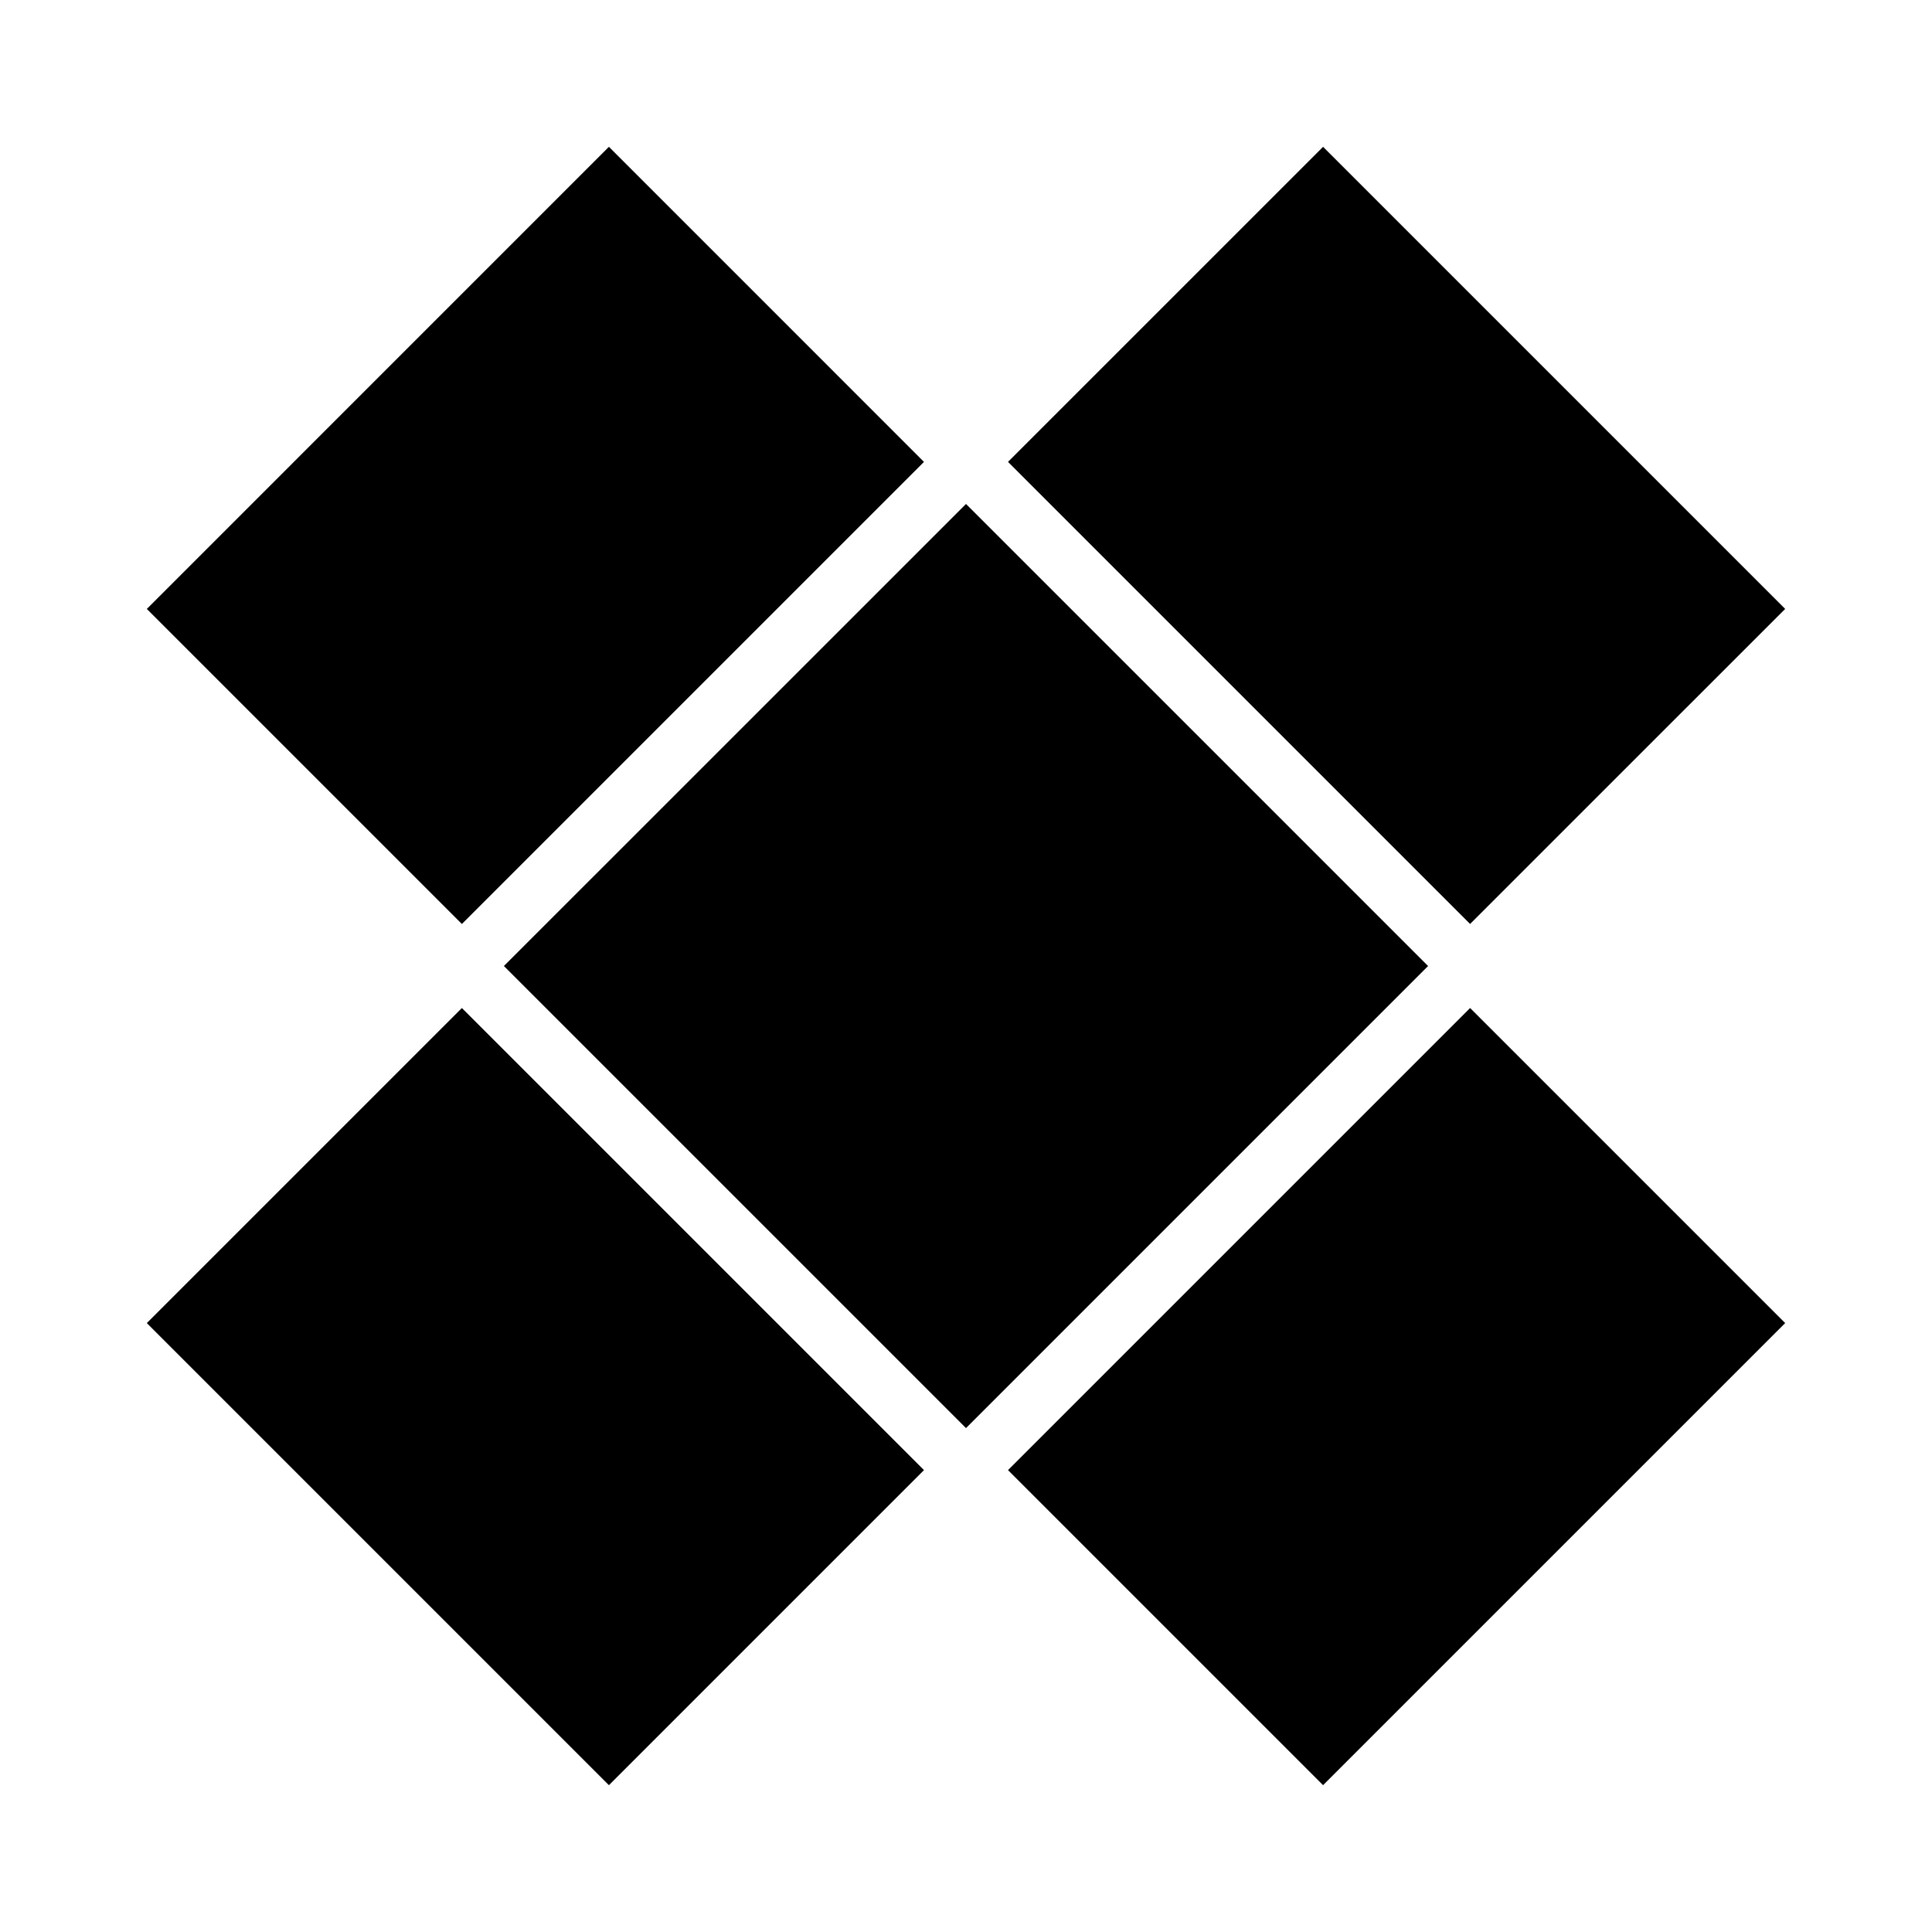
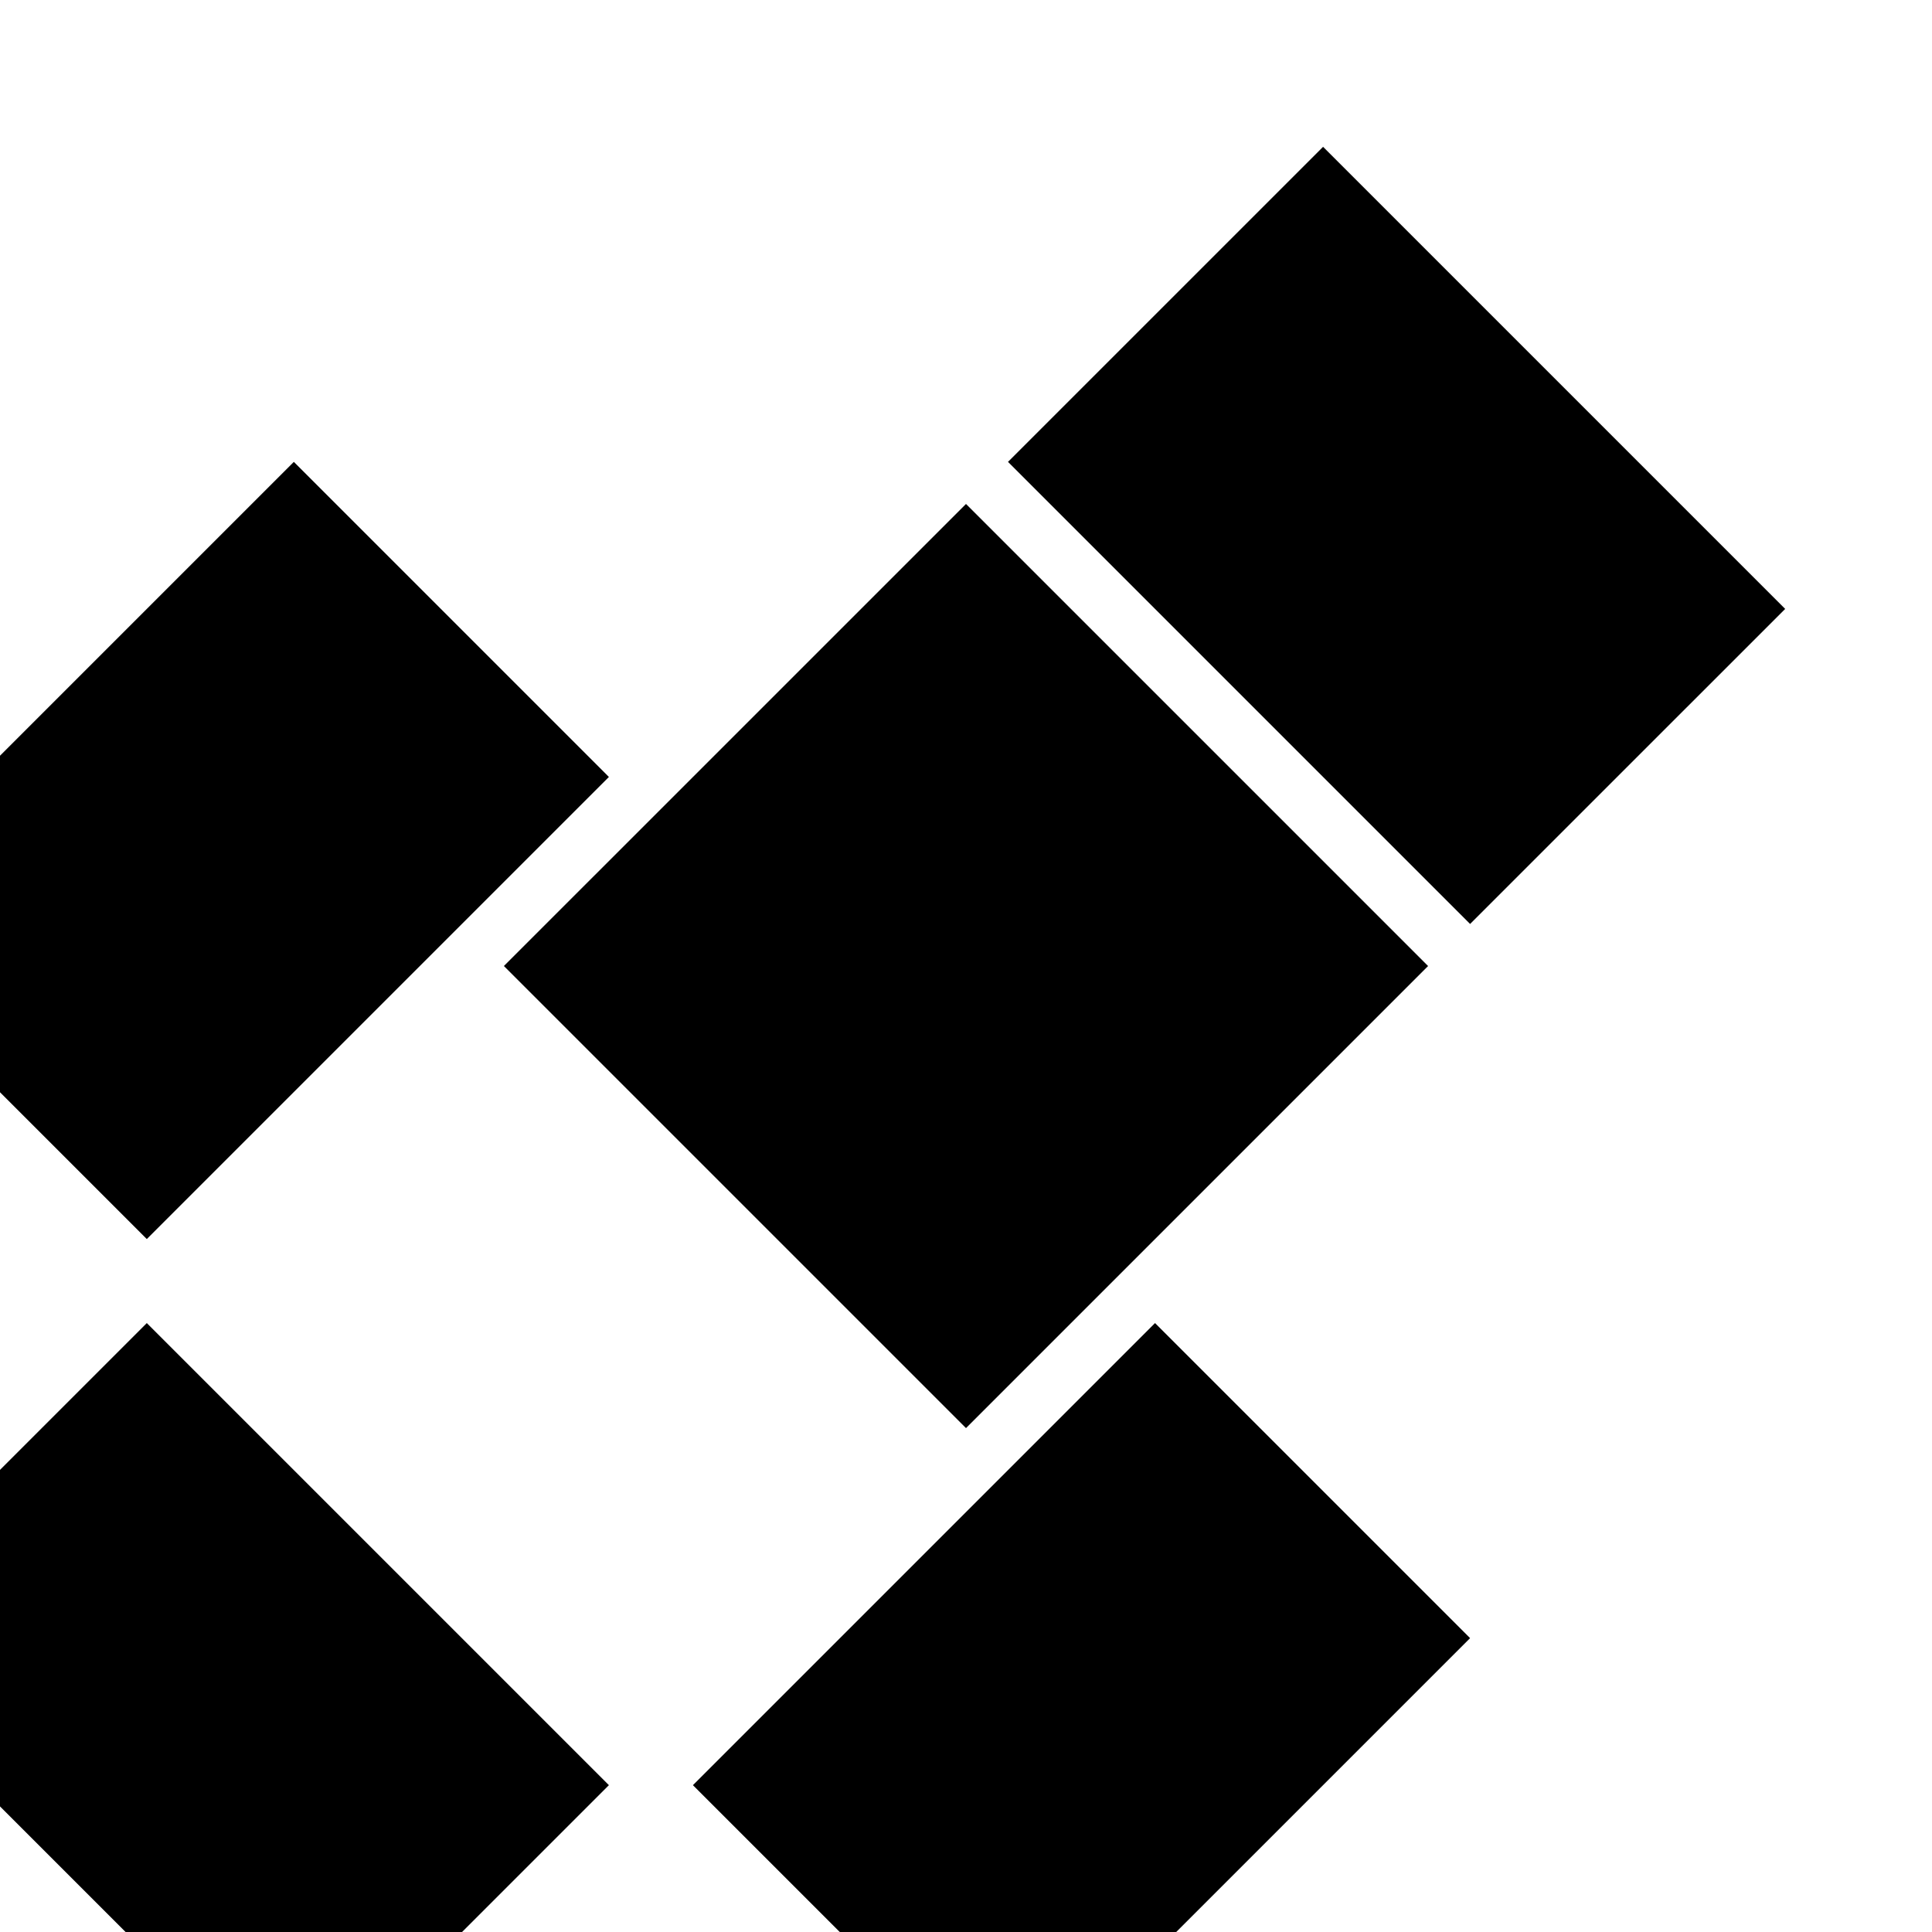
<svg xmlns="http://www.w3.org/2000/svg" fill="#000000" width="800px" height="800px" version="1.1" viewBox="144 144 512 512">
-   <path d="m400 522.46-61.23-61.23-61.23-61.227 122.46-122.45 81.641 81.633 40.816 40.82zm94.629-339.55 122.46 122.46-83.496 83.492-9.574-9.57-112.89-112.89zm-189.26 0 83.496 83.5-122.46 122.46-83.496-83.496zm0 434.18-122.46-122.46 83.496-83.496 122.46 122.46zm189.26 0-83.496-83.496 122.46-122.46 83.496 83.496z" />
+   <path d="m400 522.46-61.23-61.23-61.23-61.227 122.46-122.45 81.641 81.633 40.816 40.82zm94.629-339.55 122.46 122.46-83.496 83.492-9.574-9.57-112.89-112.89m-189.26 0 83.496 83.5-122.46 122.46-83.496-83.496zm0 434.18-122.46-122.46 83.496-83.496 122.46 122.46zm189.26 0-83.496-83.496 122.46-122.46 83.496 83.496z" />
</svg>